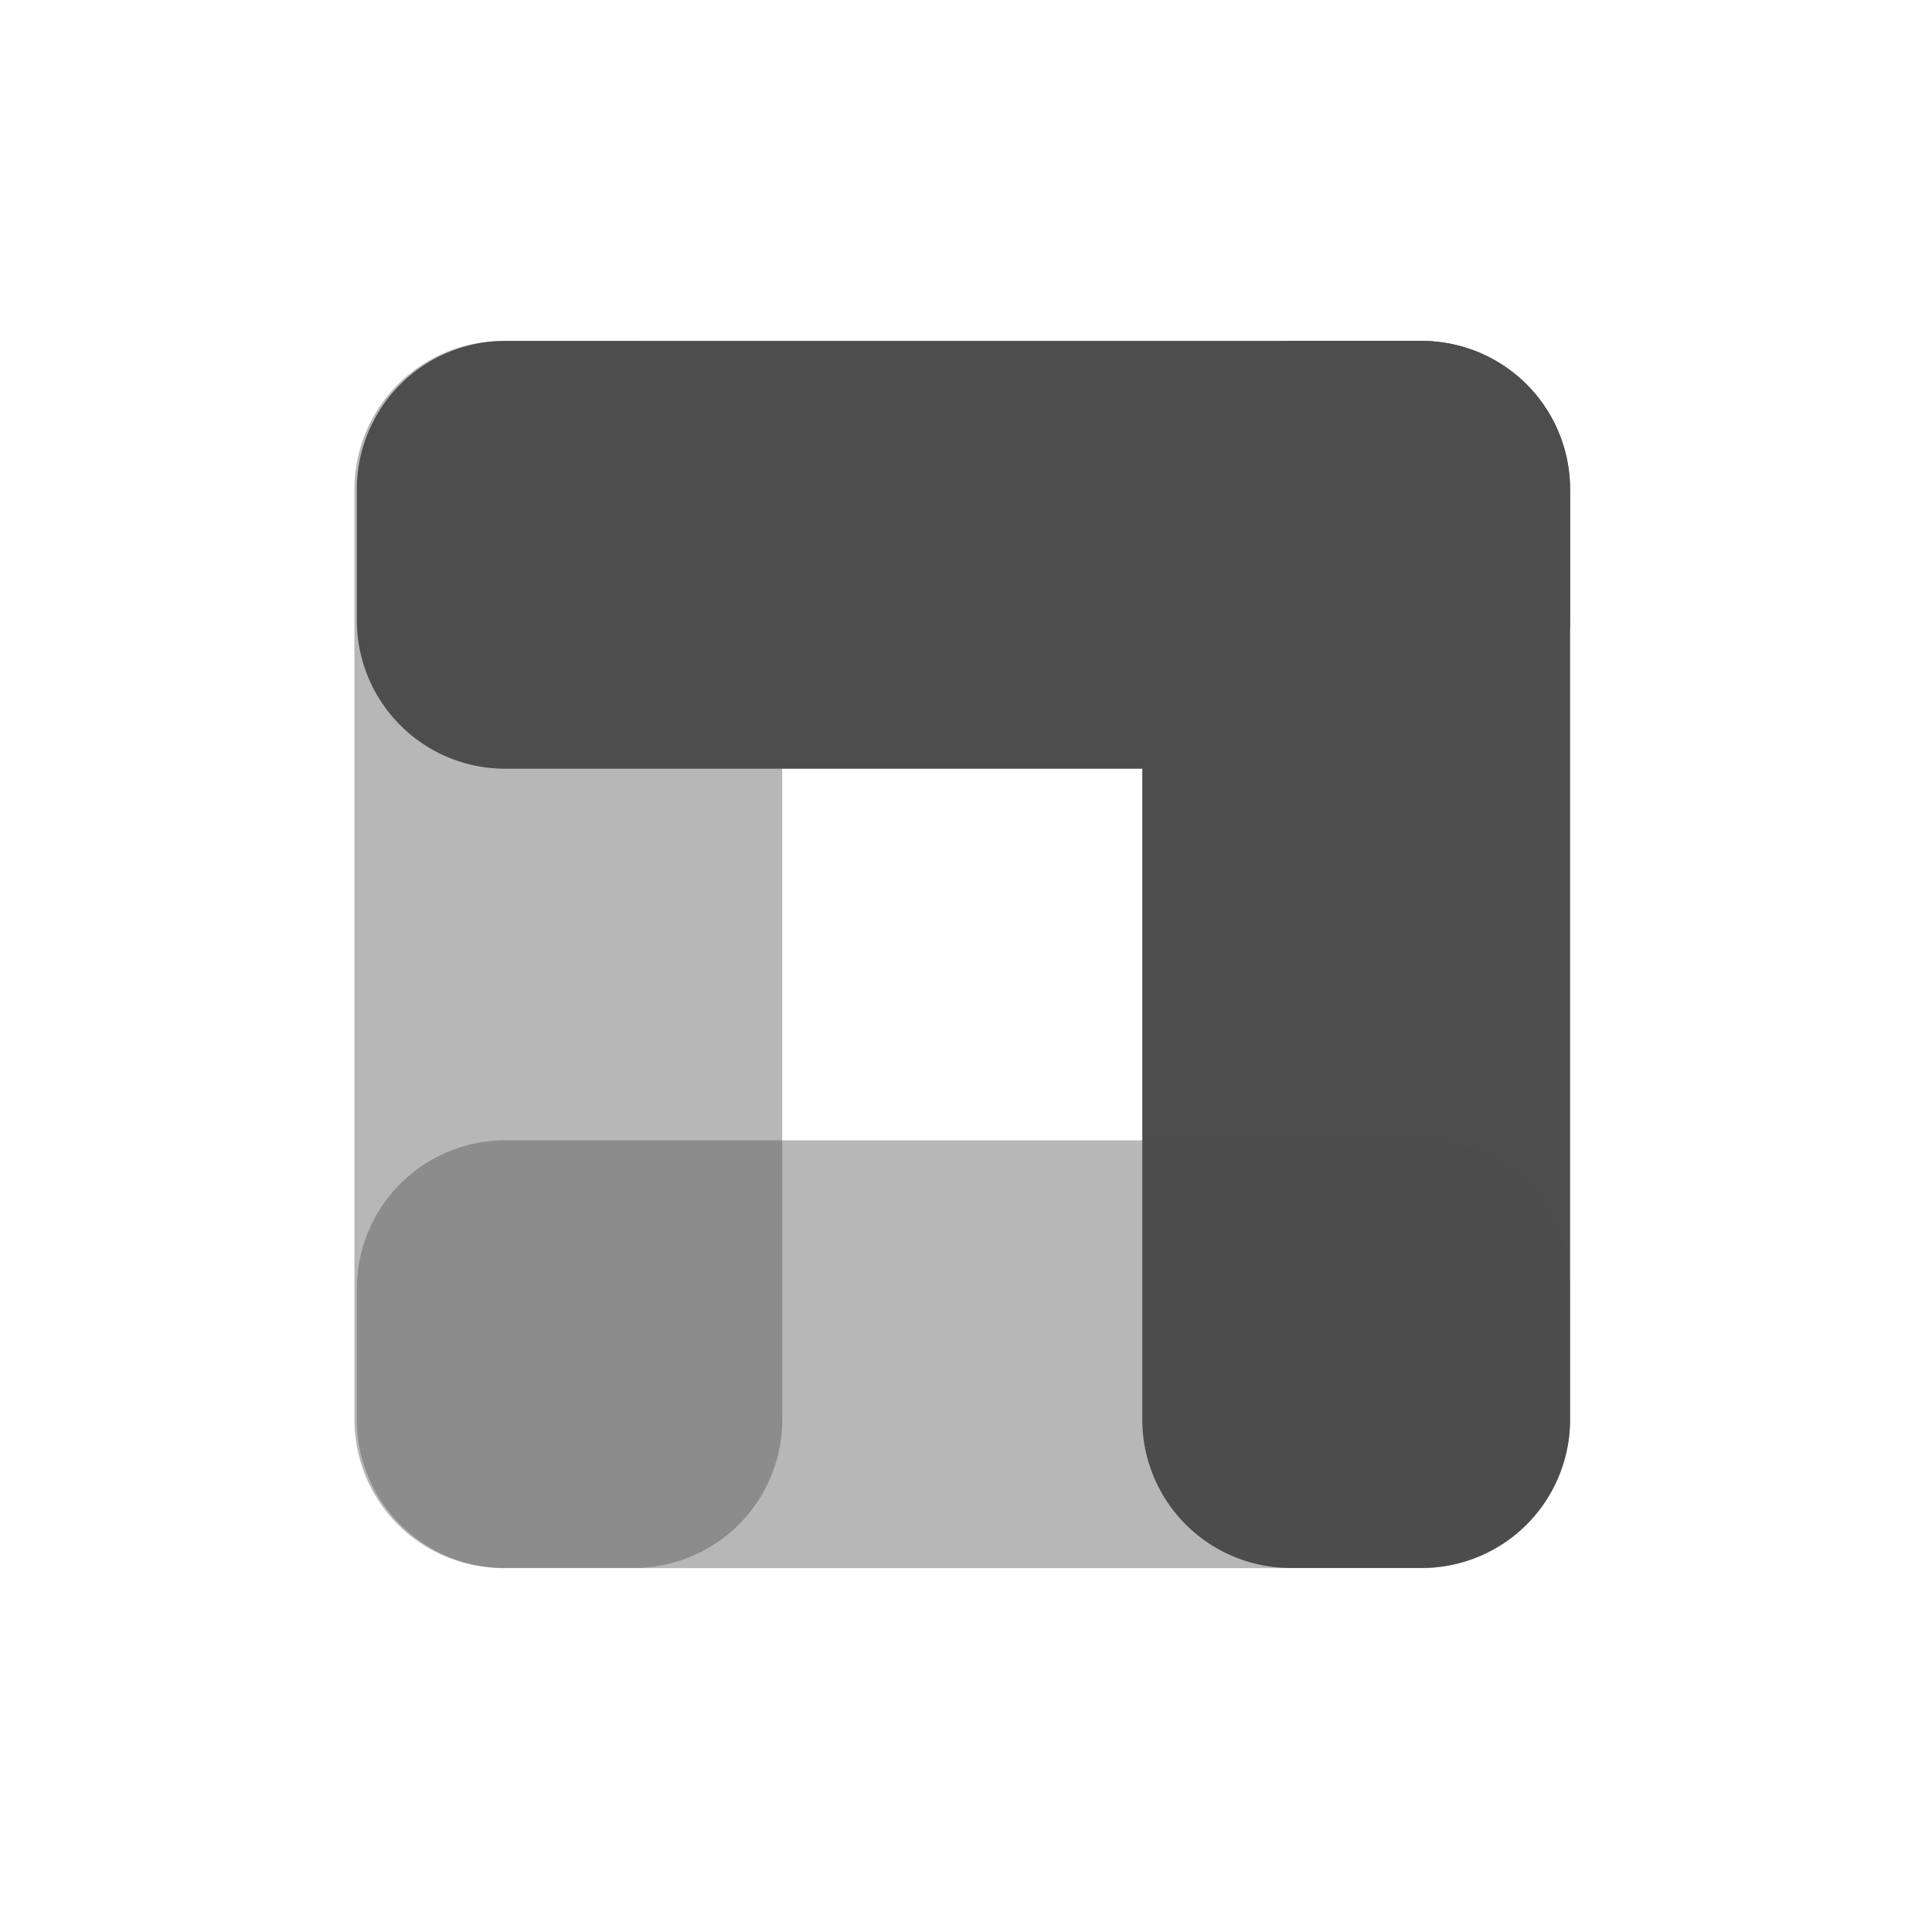
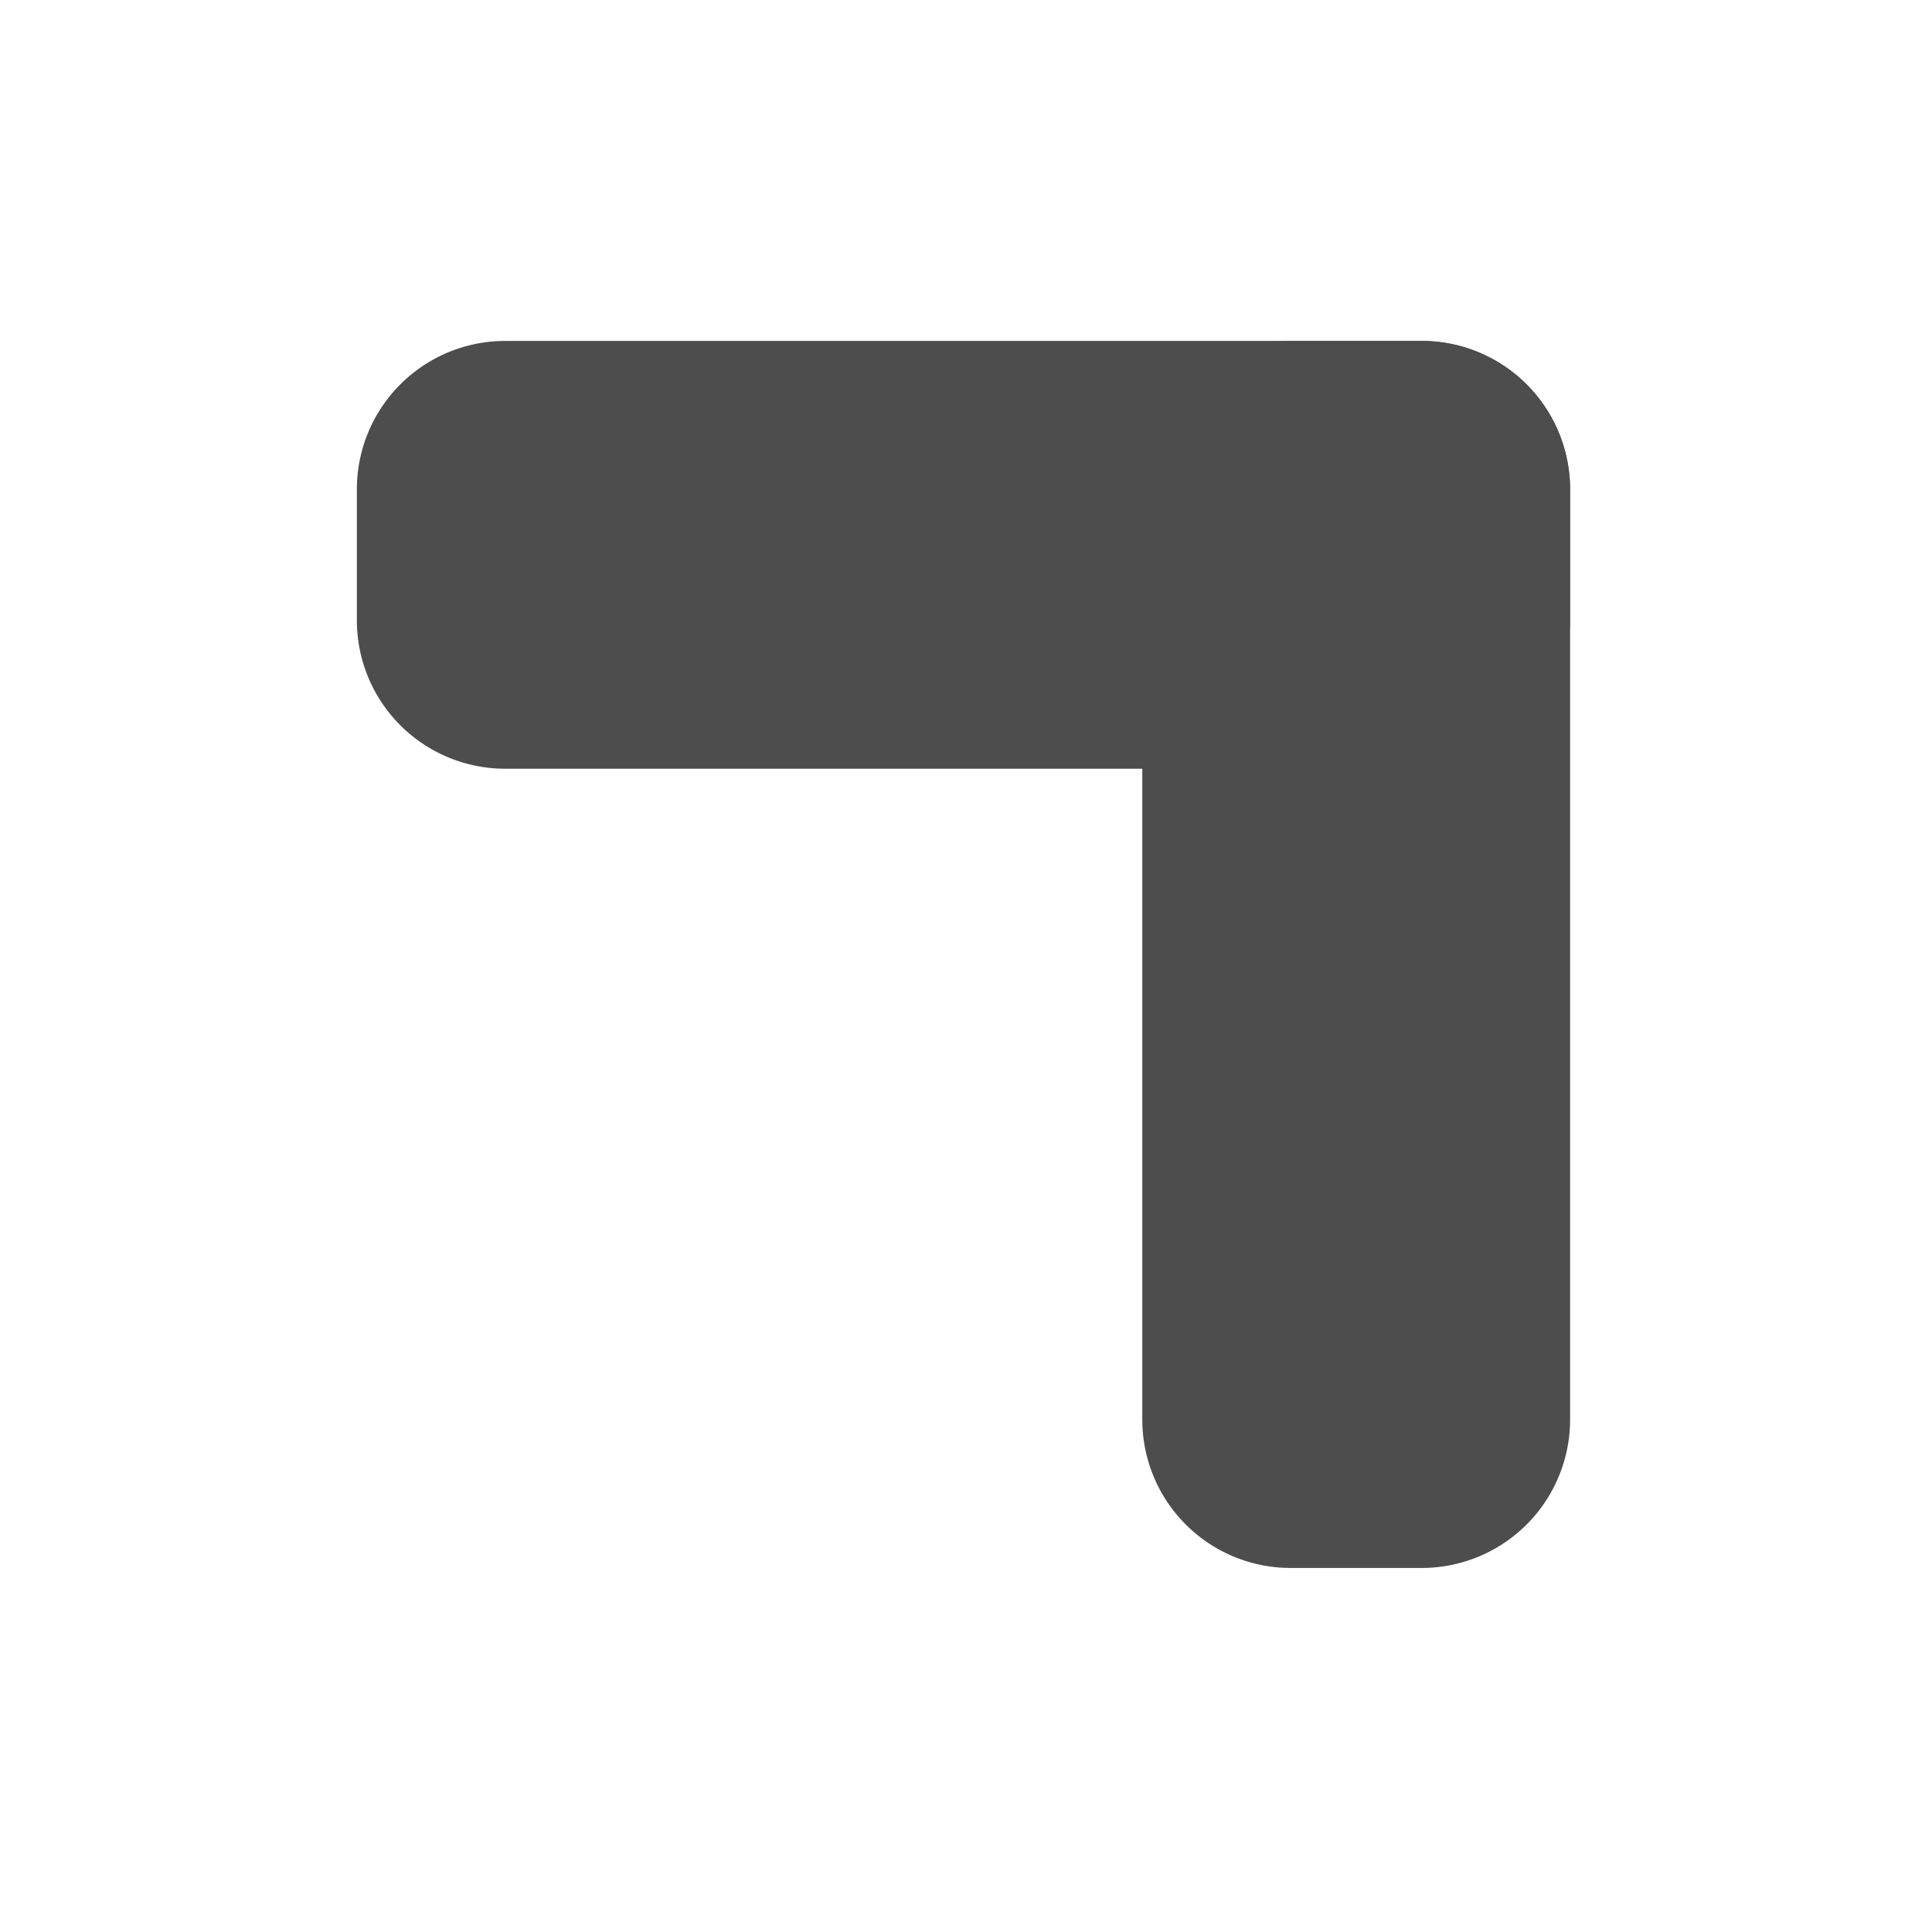
<svg xmlns="http://www.w3.org/2000/svg" id="blockchain_iso" width="56" height="56" viewBox="0 0 56 56">
-   <path id="bounding_box" data-name="bounding box" d="M0,0H56V56H0Z" fill="#4d4d4d" opacity="0" />
  <g id="iso" transform="translate(10.274 9.882)">
-     <path id="Path_22682" data-name="Path 22682" d="M4.3,0H8.1a4.3,4.3,0,0,1,4.3,4.3V31.266a4.3,4.3,0,0,1-4.3,4.3H4.3a4.3,4.3,0,0,1-4.3-4.3V4.3A4.3,4.3,0,0,1,4.3,0Z" fill="#4d4d4d" opacity="0.4" />
    <path id="Path_22681" data-name="Path 22681" d="M4.3,0H8.1a4.3,4.3,0,0,1,4.3,4.3V31.266a4.3,4.3,0,0,1-4.3,4.3H4.3a4.3,4.3,0,0,1-4.3-4.3V4.3A4.3,4.3,0,0,1,4.3,0Z" transform="translate(22.836)" fill="#4d4d4d" />
-     <path id="Path_22680" data-name="Path 22680" d="M4.3,0H8.1a4.3,4.3,0,0,1,4.3,4.3V30.864a4.3,4.3,0,0,1-4.3,4.3H4.3a4.3,4.3,0,0,1-4.3-4.3V4.3A4.3,4.3,0,0,1,4.3,0Z" transform="translate(35.234 23.171) rotate(90)" fill="#4d4d4d" opacity="0.4" />
    <path id="Path_22679" data-name="Path 22679" d="M4.3,0H8.1a4.3,4.3,0,0,1,4.3,4.3V30.864a4.3,4.3,0,0,1-4.3,4.3H4.3a4.3,4.3,0,0,1-4.3-4.3V4.3A4.3,4.3,0,0,1,4.3,0Z" transform="translate(35.234) rotate(90)" fill="#4d4d4d" />
  </g>
</svg>